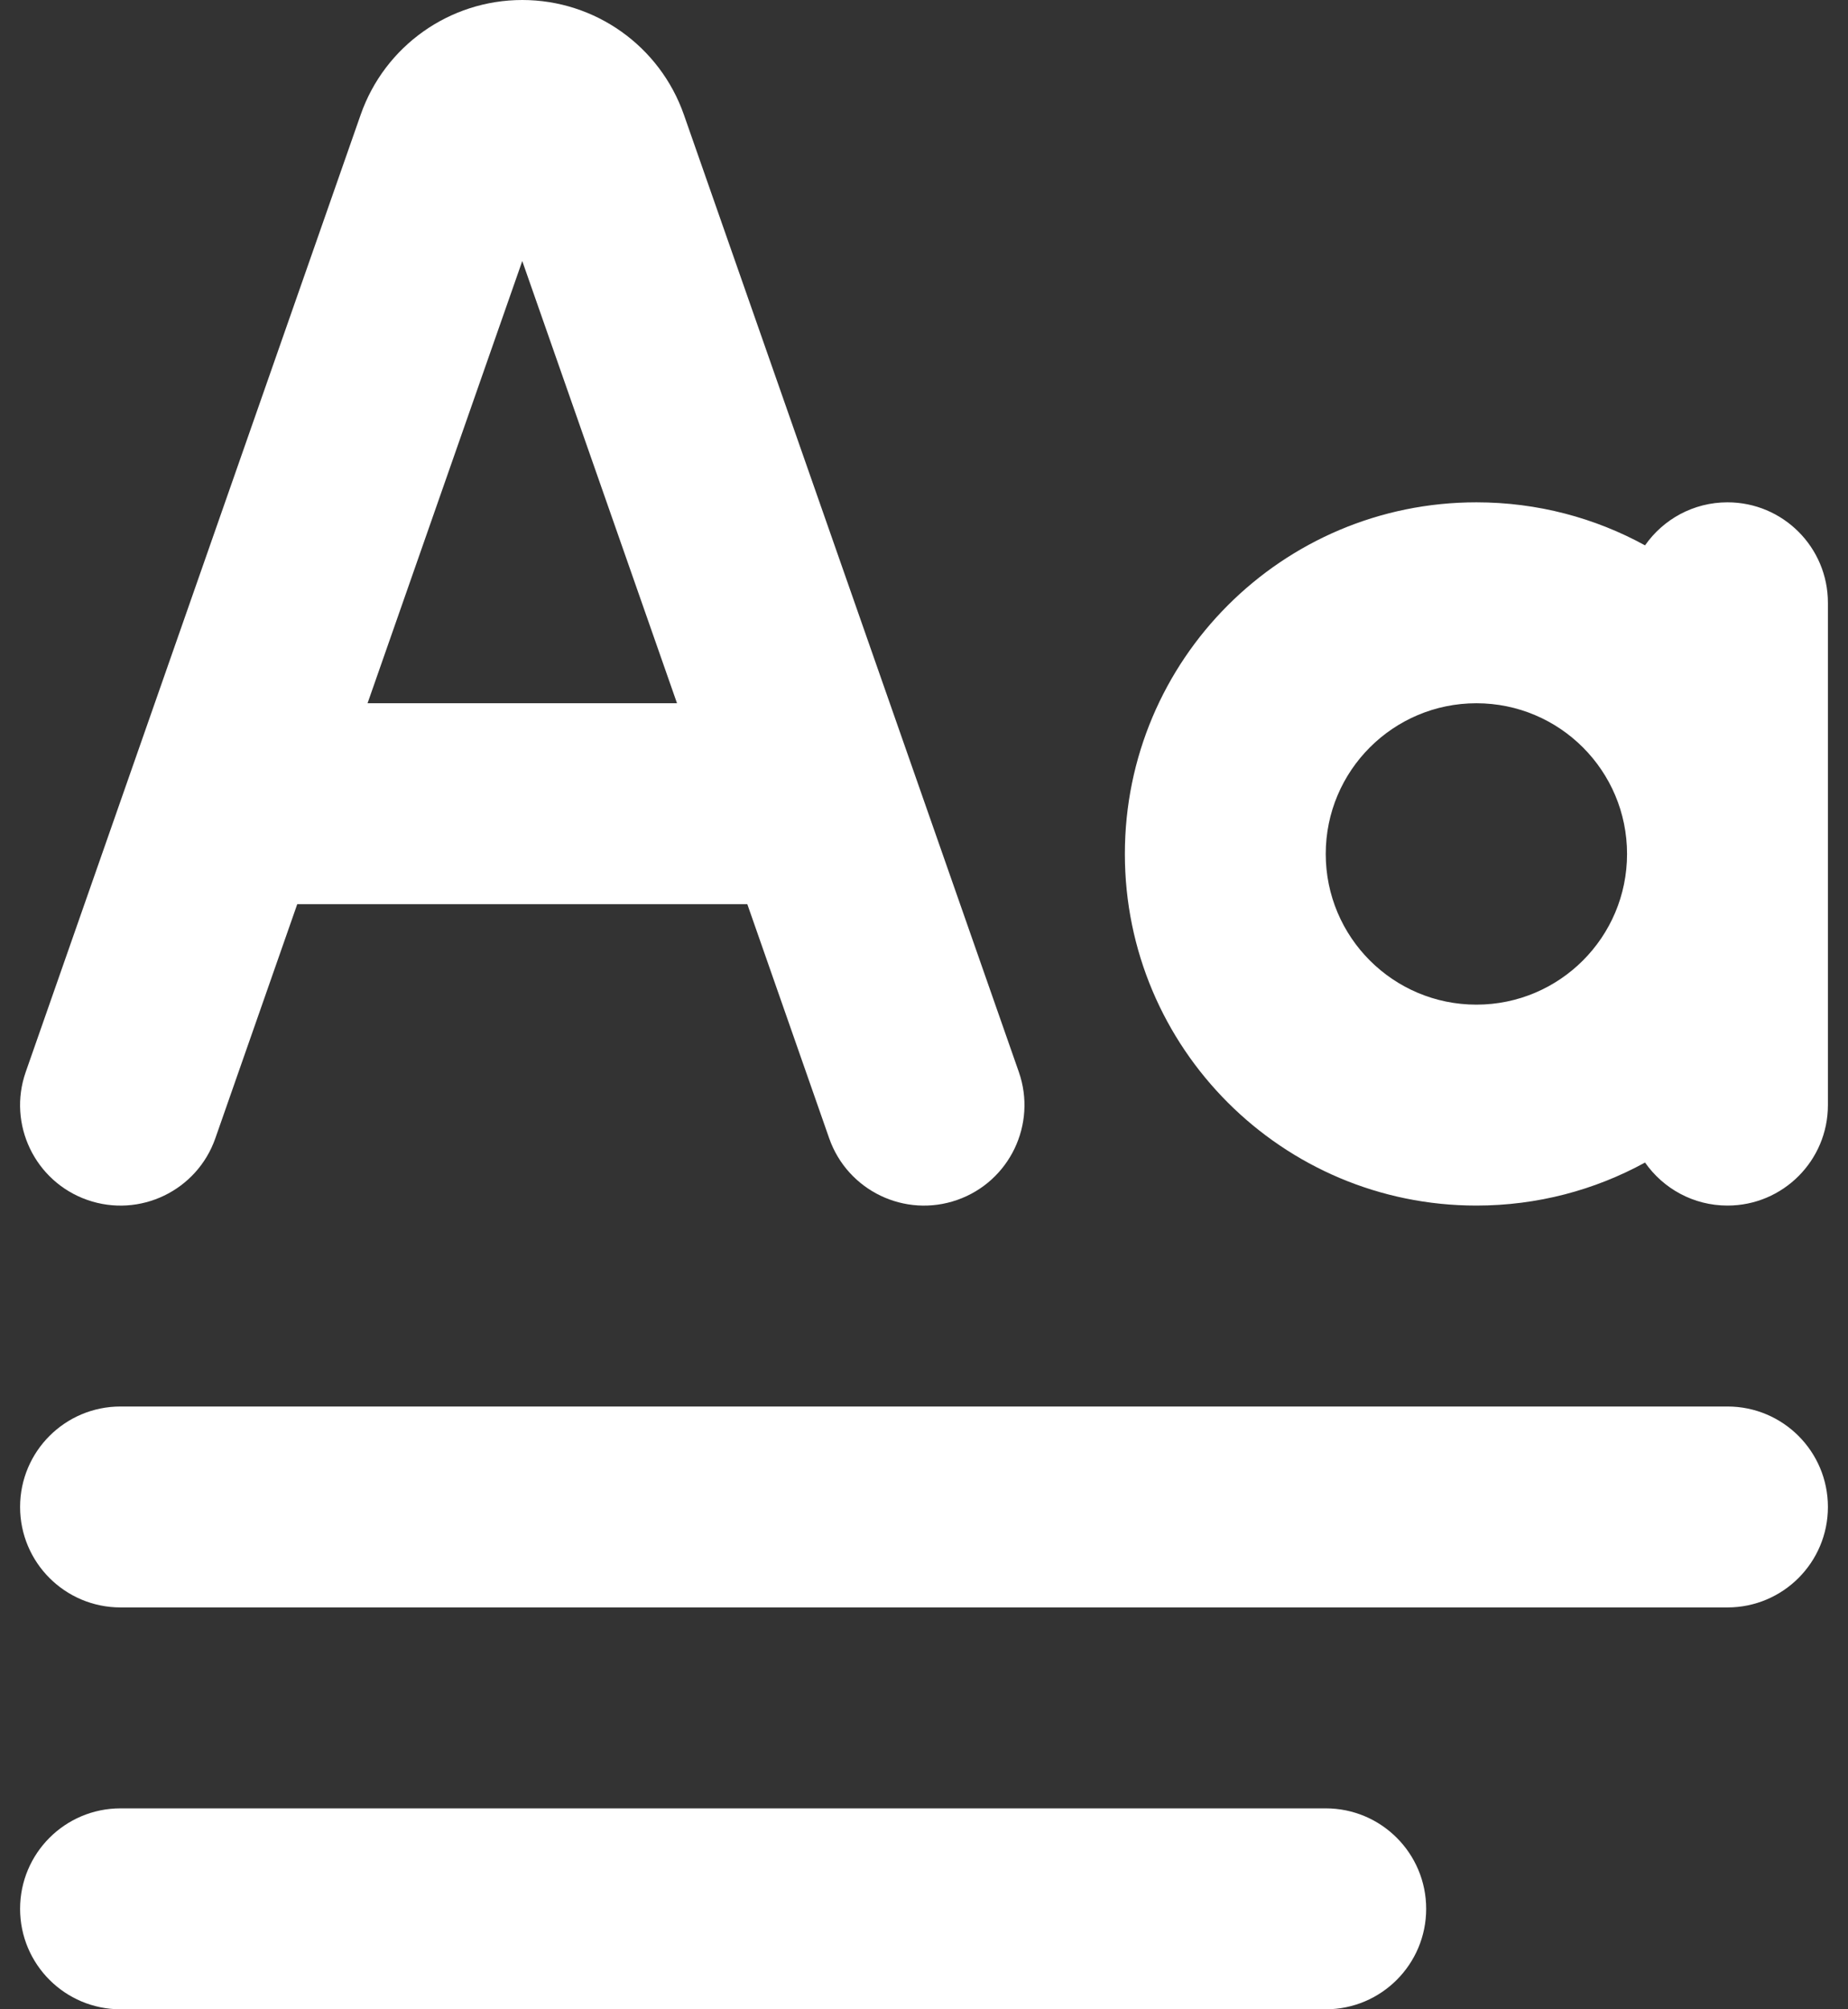
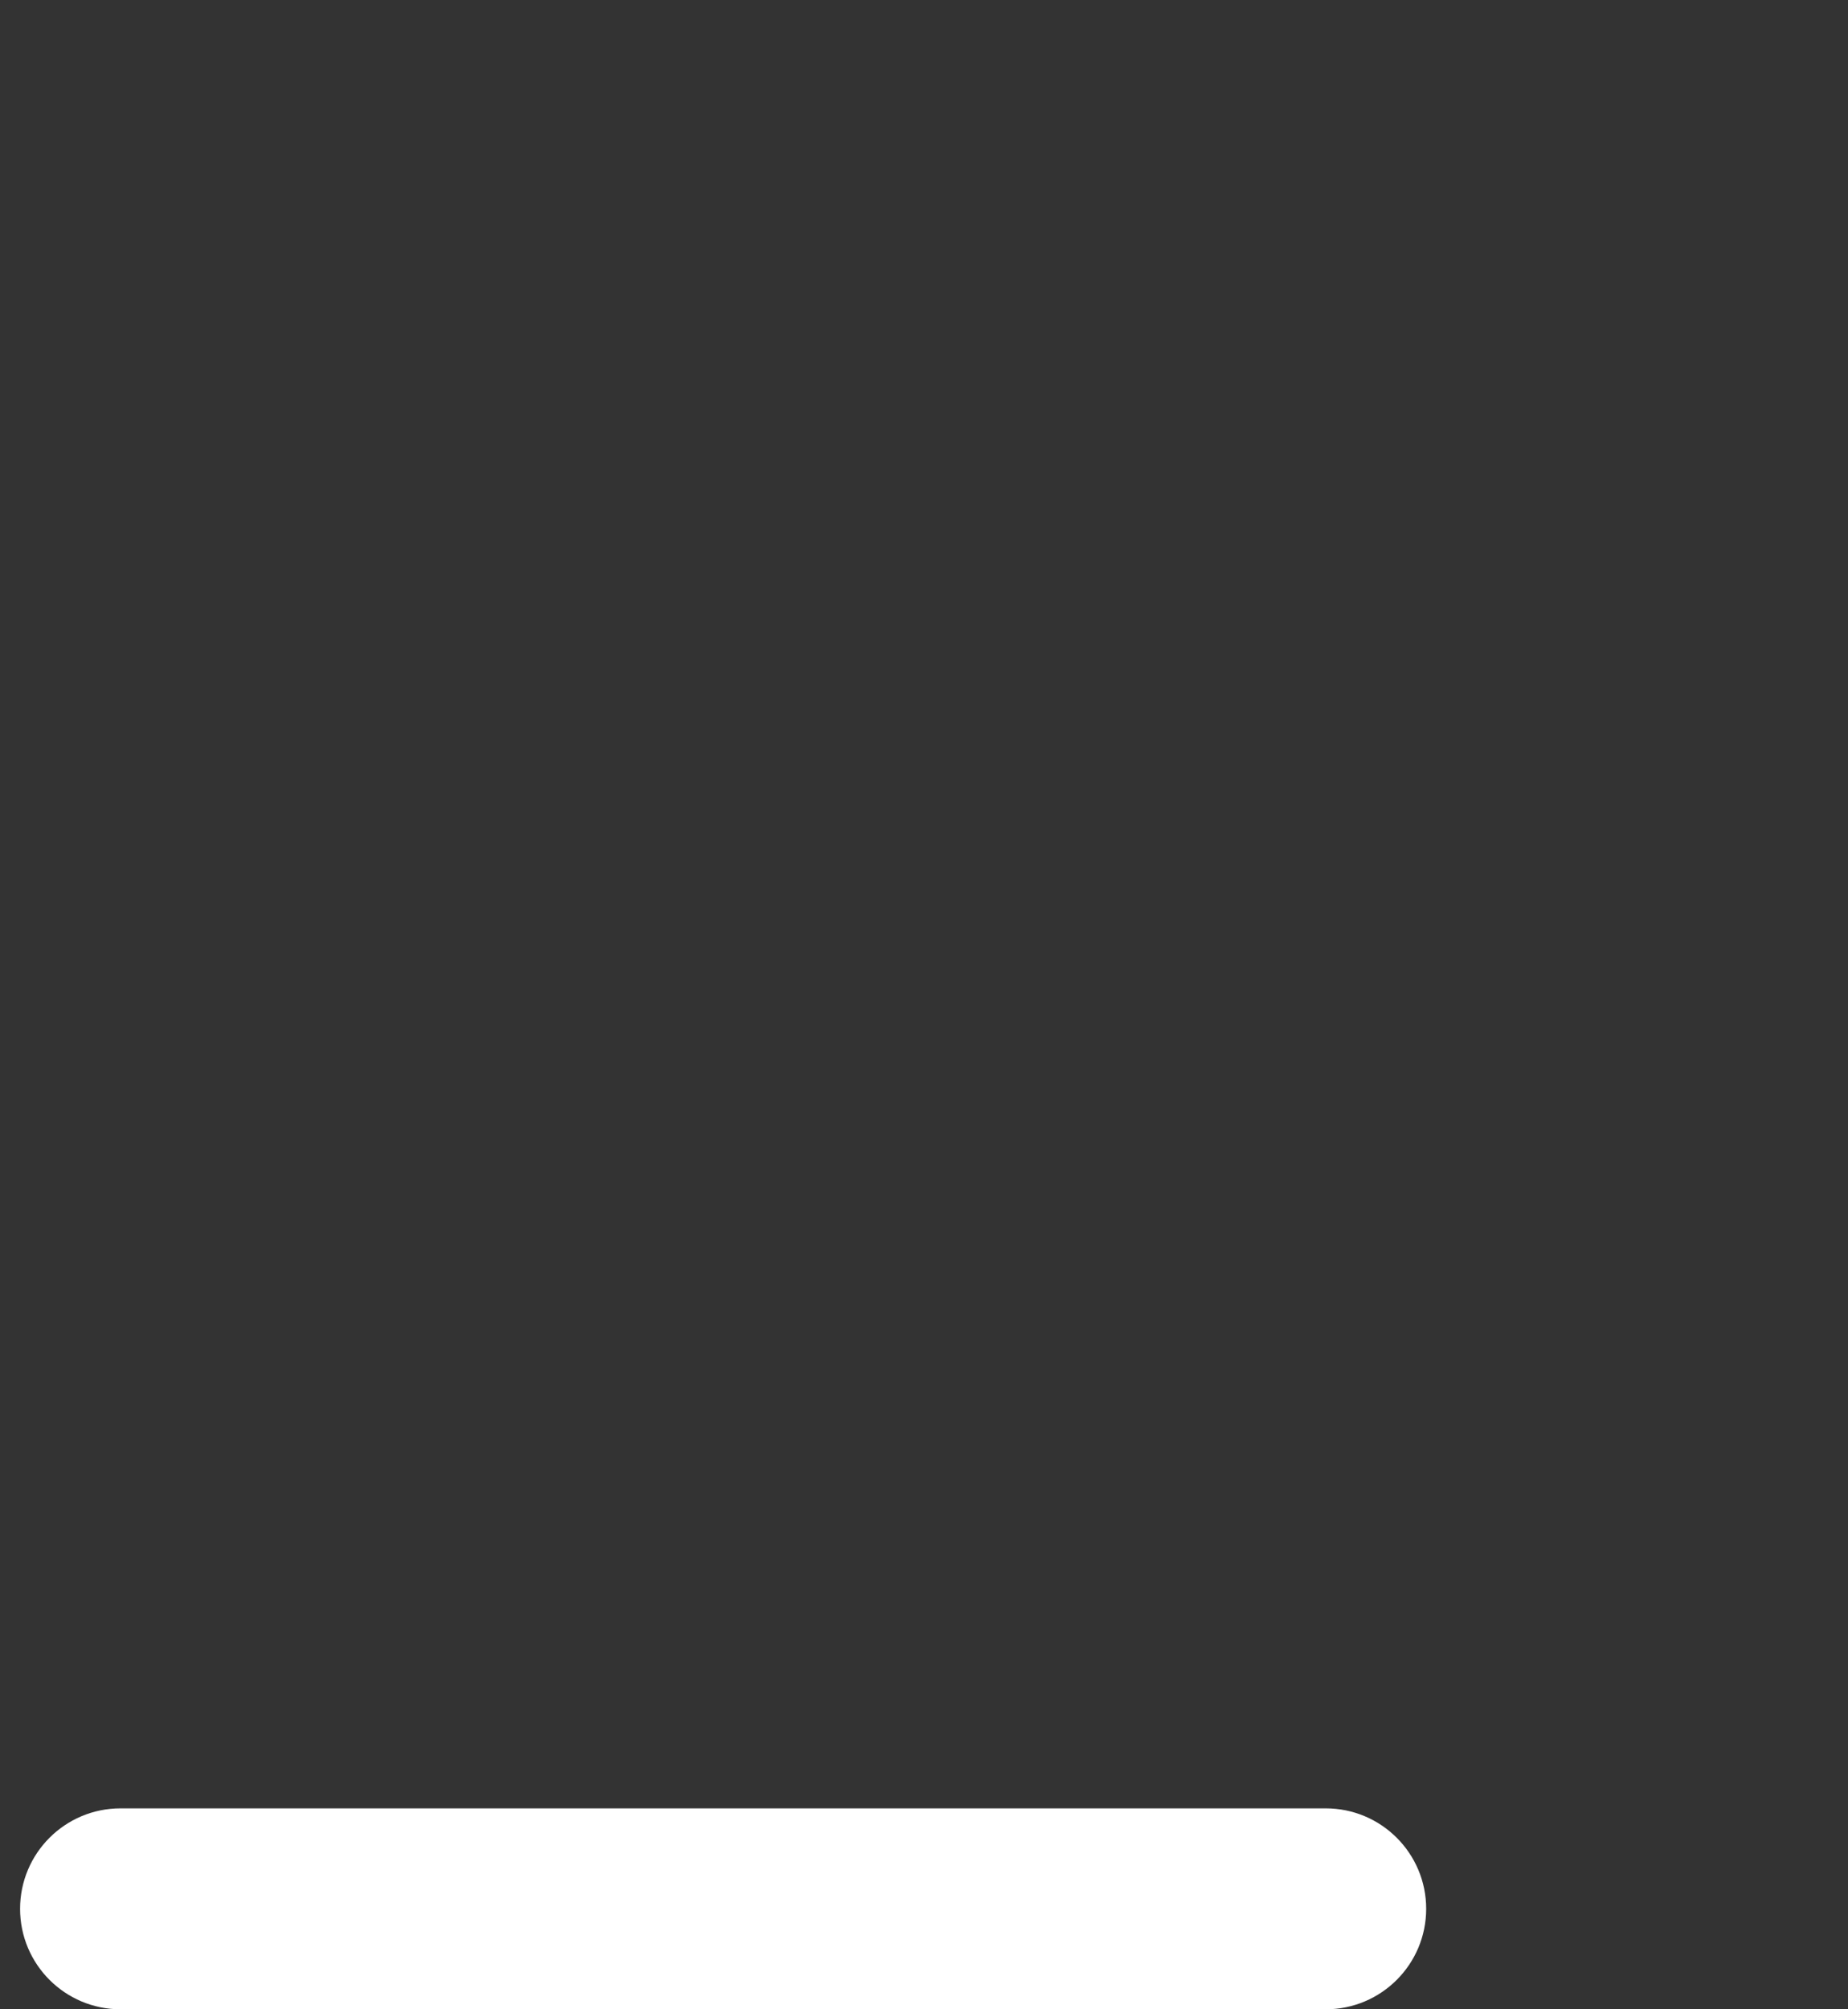
<svg xmlns="http://www.w3.org/2000/svg" width="46" height="50" viewBox="0 0 46 50" fill="none">
  <rect x="0" y="0" width="46" height="50" fill="#333333" stroke="none" />
-   <path fill-rule="evenodd" clip-rule="evenodd" d="M18.602 22.5L20.64 28.326C21.097 29.629 22.523 30.316 23.826 29.86C25.129 29.404 25.816 27.977 25.36 26.674L17.023 2.854C16.424 1.145 14.811 0 13 0C11.189 0 9.576 1.145 8.978 2.854L0.641 26.674C0.184 27.977 0.871 29.404 2.174 29.86C3.478 30.316 4.904 29.629 5.36 28.326L7.399 22.5H18.602ZM16.852 17.5L13 6.496L9.149 17.5H16.852Z" fill="white" />
-   <path fill-rule="evenodd" clip-rule="evenodd" d="M36.75 12.5C38.271 12.5 39.702 12.888 40.948 13.571C41.4 12.924 42.151 12.5 43 12.5C44.381 12.5 45.5 13.619 45.5 15V27.5C45.5 28.881 44.381 30 43 30C42.151 30 41.4 29.576 40.948 28.929C39.702 29.612 38.271 30 36.75 30C31.918 30 28 26.082 28 21.25C28 16.418 31.918 12.5 36.75 12.5ZM36.75 25C38.821 25 40.5 23.321 40.5 21.25C40.5 19.179 38.821 17.5 36.75 17.5C34.679 17.5 33 19.179 33 21.25C33 23.321 34.679 25 36.75 25Z" fill="white" />
-   <path d="M3 35C1.619 35 0.5 36.119 0.5 37.5C0.5 38.881 1.619 40 3 40H43C44.381 40 45.5 38.881 45.5 37.5C45.5 36.119 44.381 35 43 35H3Z" fill="white" />
  <path d="M3 45C1.619 45 0.5 46.119 0.5 47.5C0.5 48.881 1.619 50 3 50H33C34.381 50 35.5 48.881 35.5 47.5C35.5 46.119 34.381 45 33 45H3Z" fill="white" />
</svg>